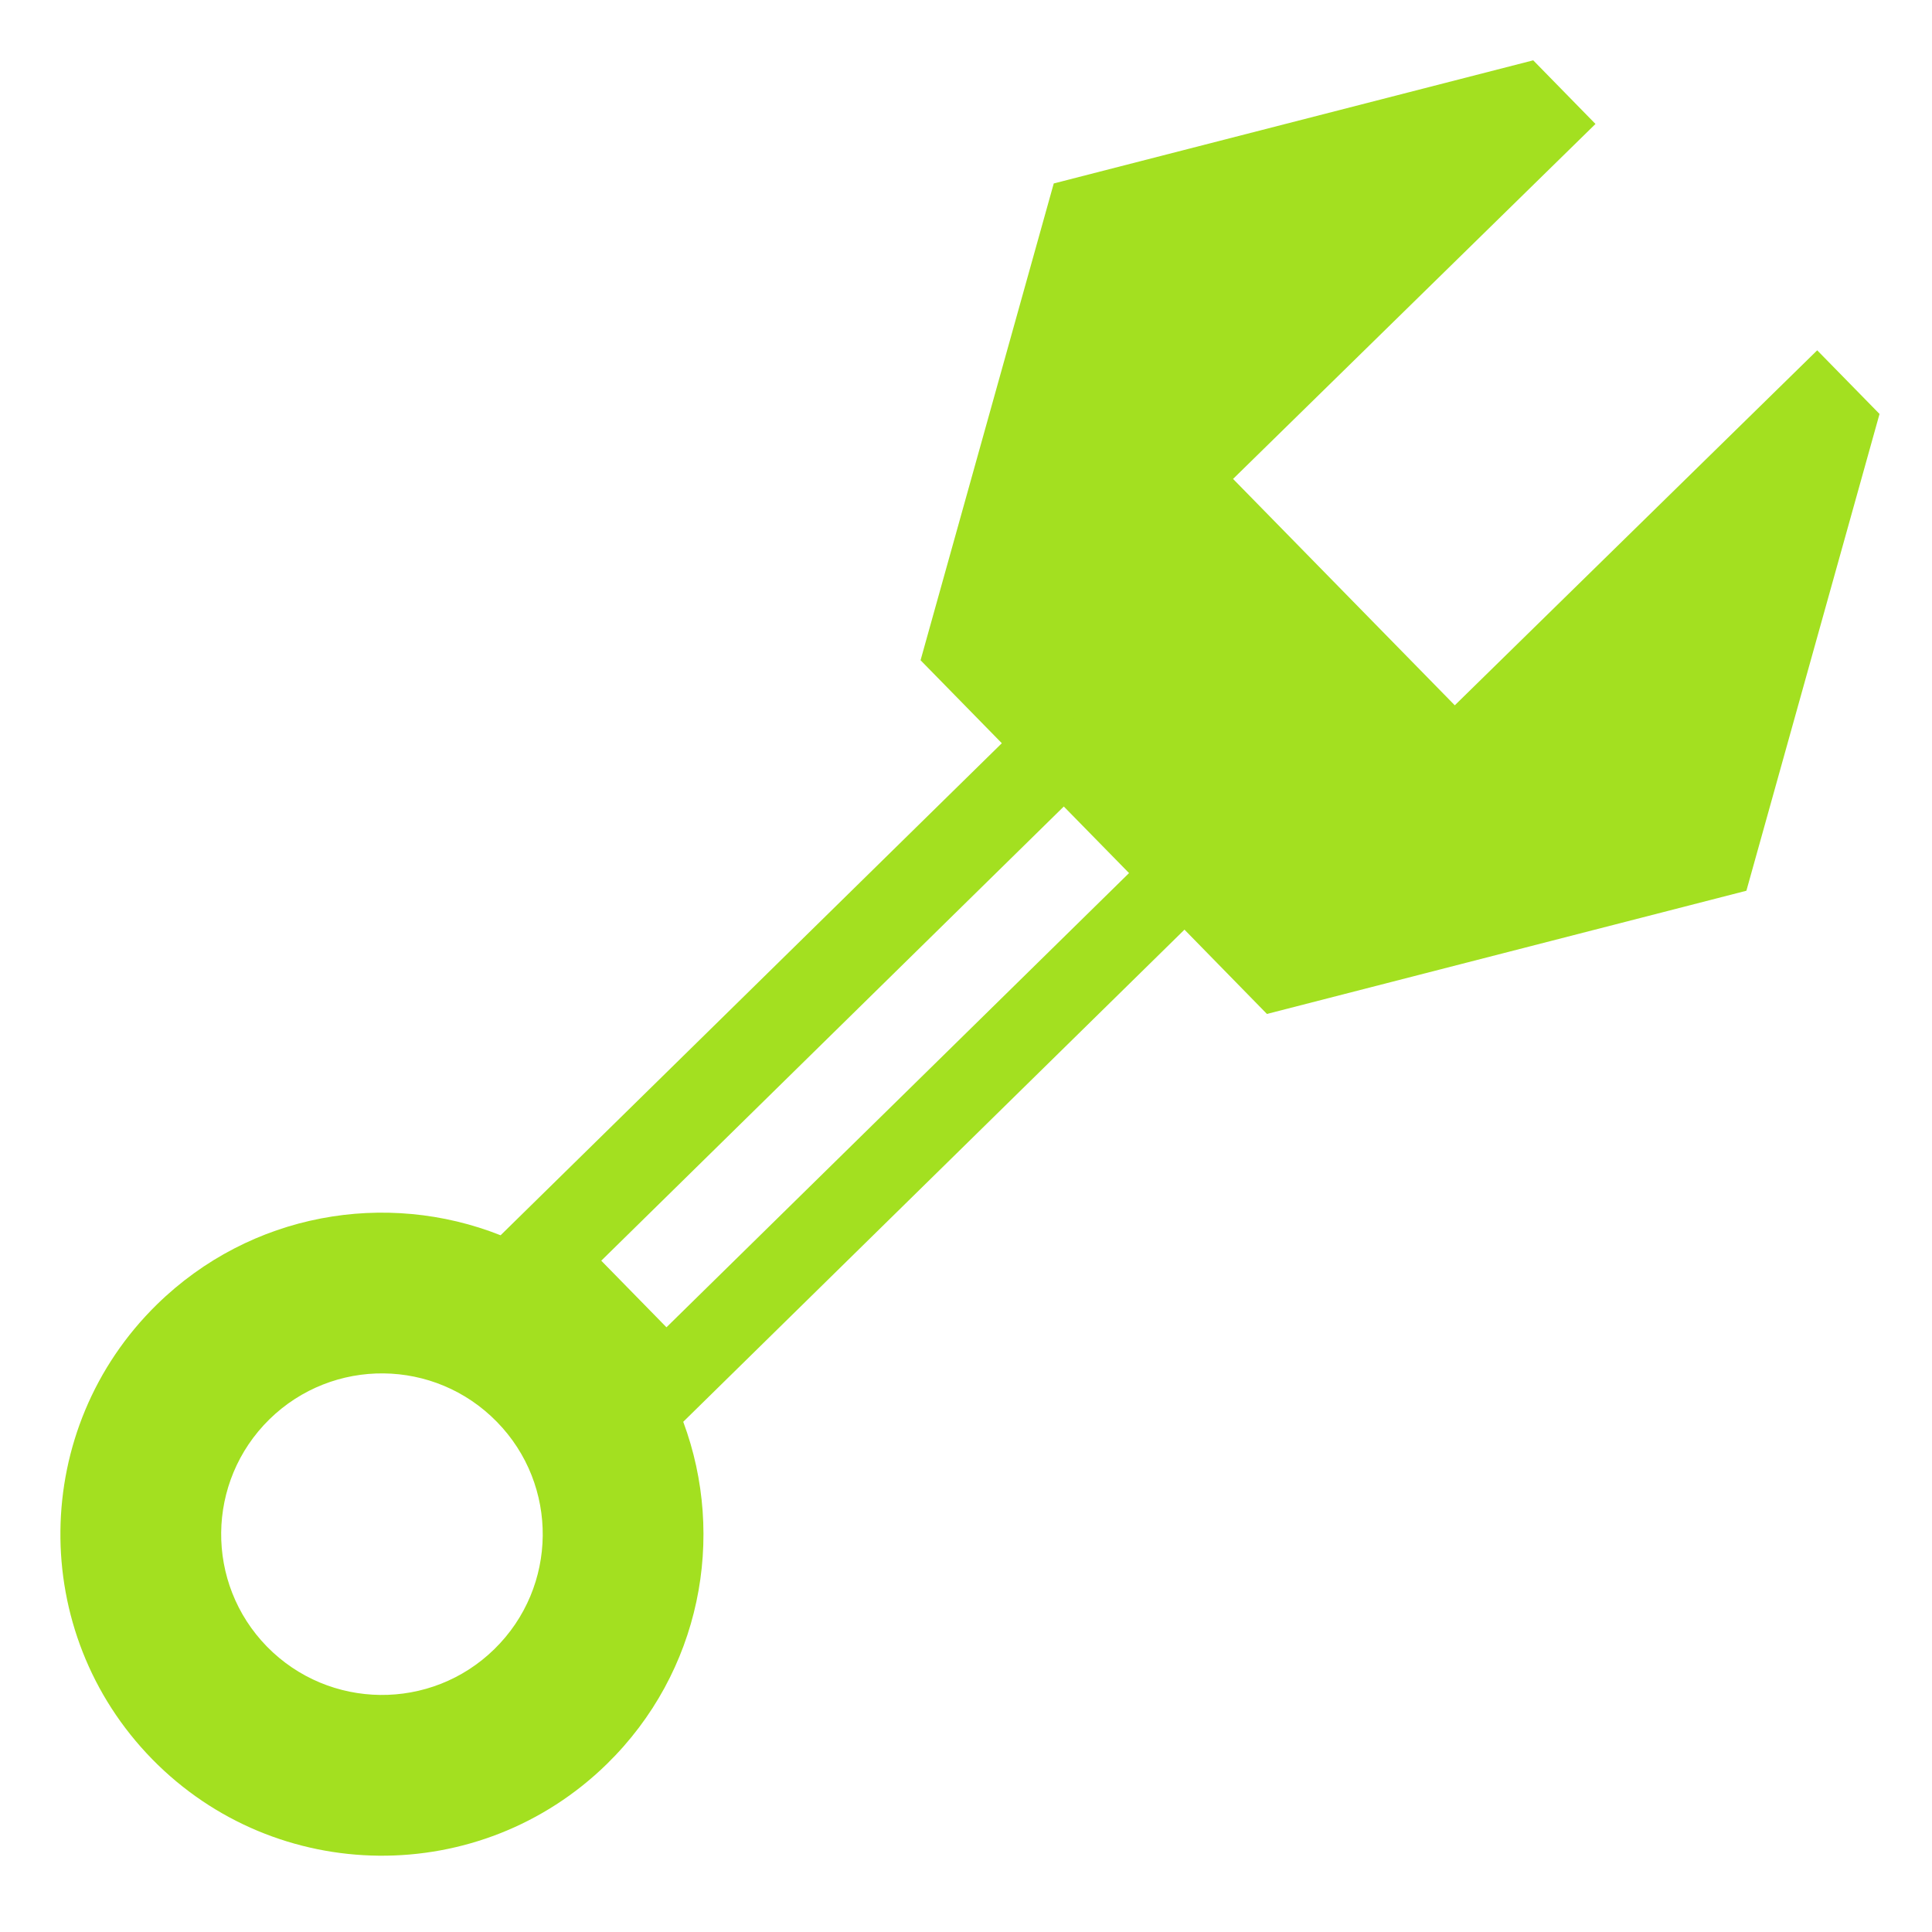
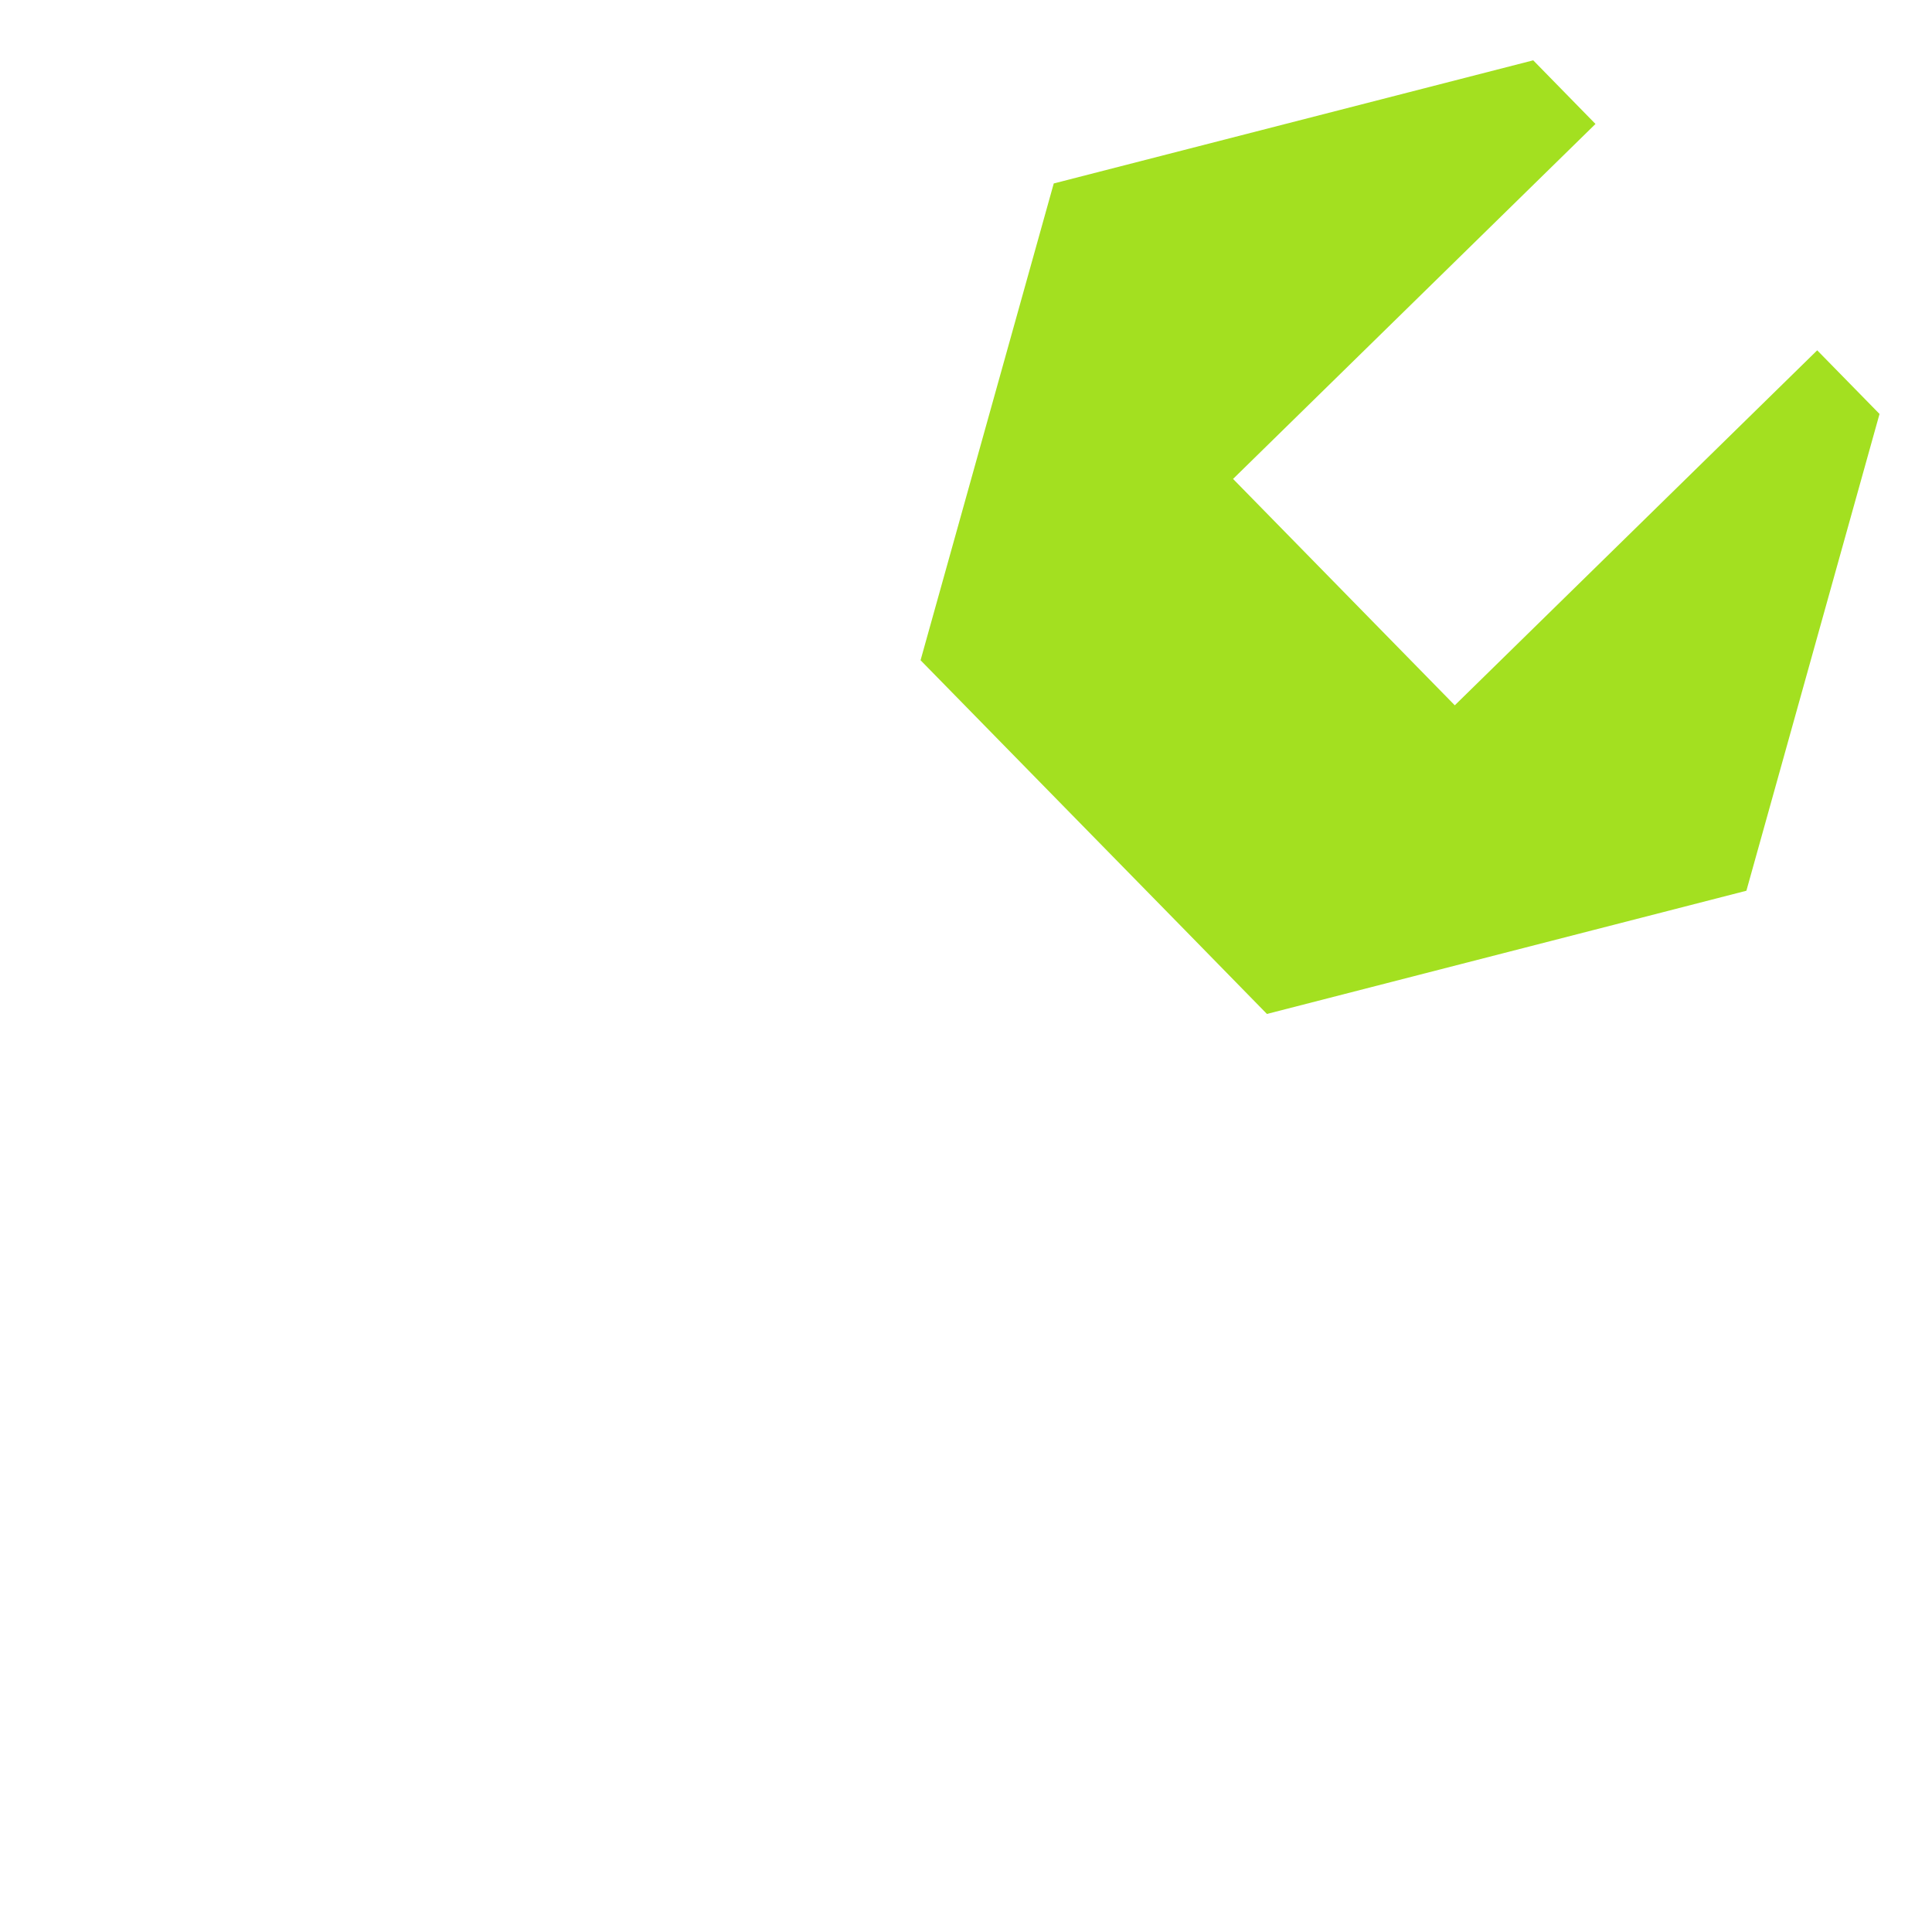
<svg xmlns="http://www.w3.org/2000/svg" id="Layer_1" x="0px" y="0px" width="363.607px" height="363.607px" viewBox="0 0 363.607 363.607" xml:space="preserve">
  <g id="XMLID_149_">
    <g>
      <polygon fill="#A3E020" points="353.732,77.907 328.676,167.639 238.439,190.827 223.037,175.082 200.324,151.902 173.252,124.259 198.318,34.527 288.555,11.353 300.274,23.33 232.065,90.135 273.794,132.739 342.003,65.93 " />
-       <path fill="#A3E020" d="M128.588,267.585c8.088,21.727,3.284,47.123-14.363,64.395c-23.876,23.361-62.195,22.976-85.577-0.893 C5.255,307.19,5.672,268.872,29.539,245.5c17.648-17.26,43.123-21.561,64.674-13.018l103.613-101.715l11.662,11.909l-96.329,94.59 l12.272,12.533l96.329-94.589l10.432,10.649L128.588,267.585z M93.051,310.359c11.952-11.701,12.146-30.861,0.445-42.783 c-11.701-11.954-30.831-12.156-42.783-0.466c-11.934,11.711-12.146,30.85-0.455,42.803 C61.958,321.837,81.117,322.05,93.051,310.359z" />
    </g>
  </g>
</svg>